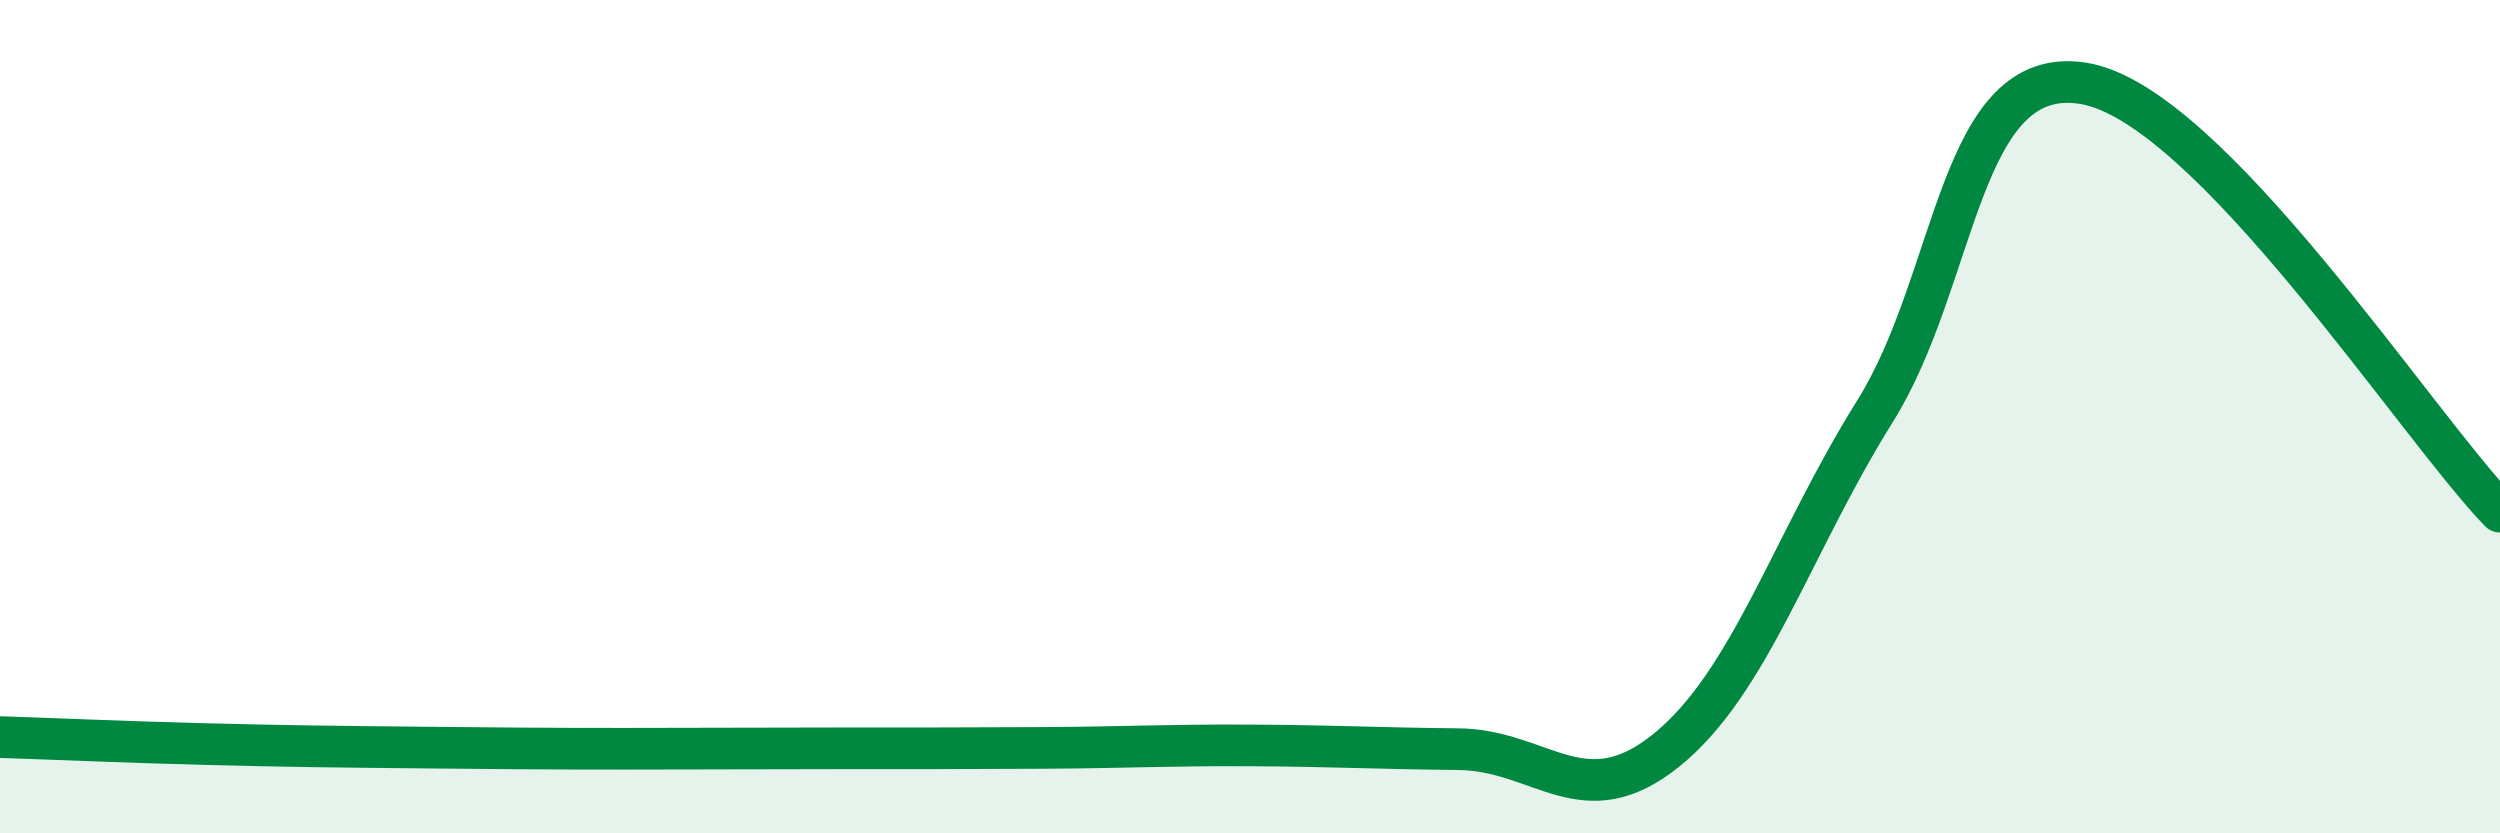
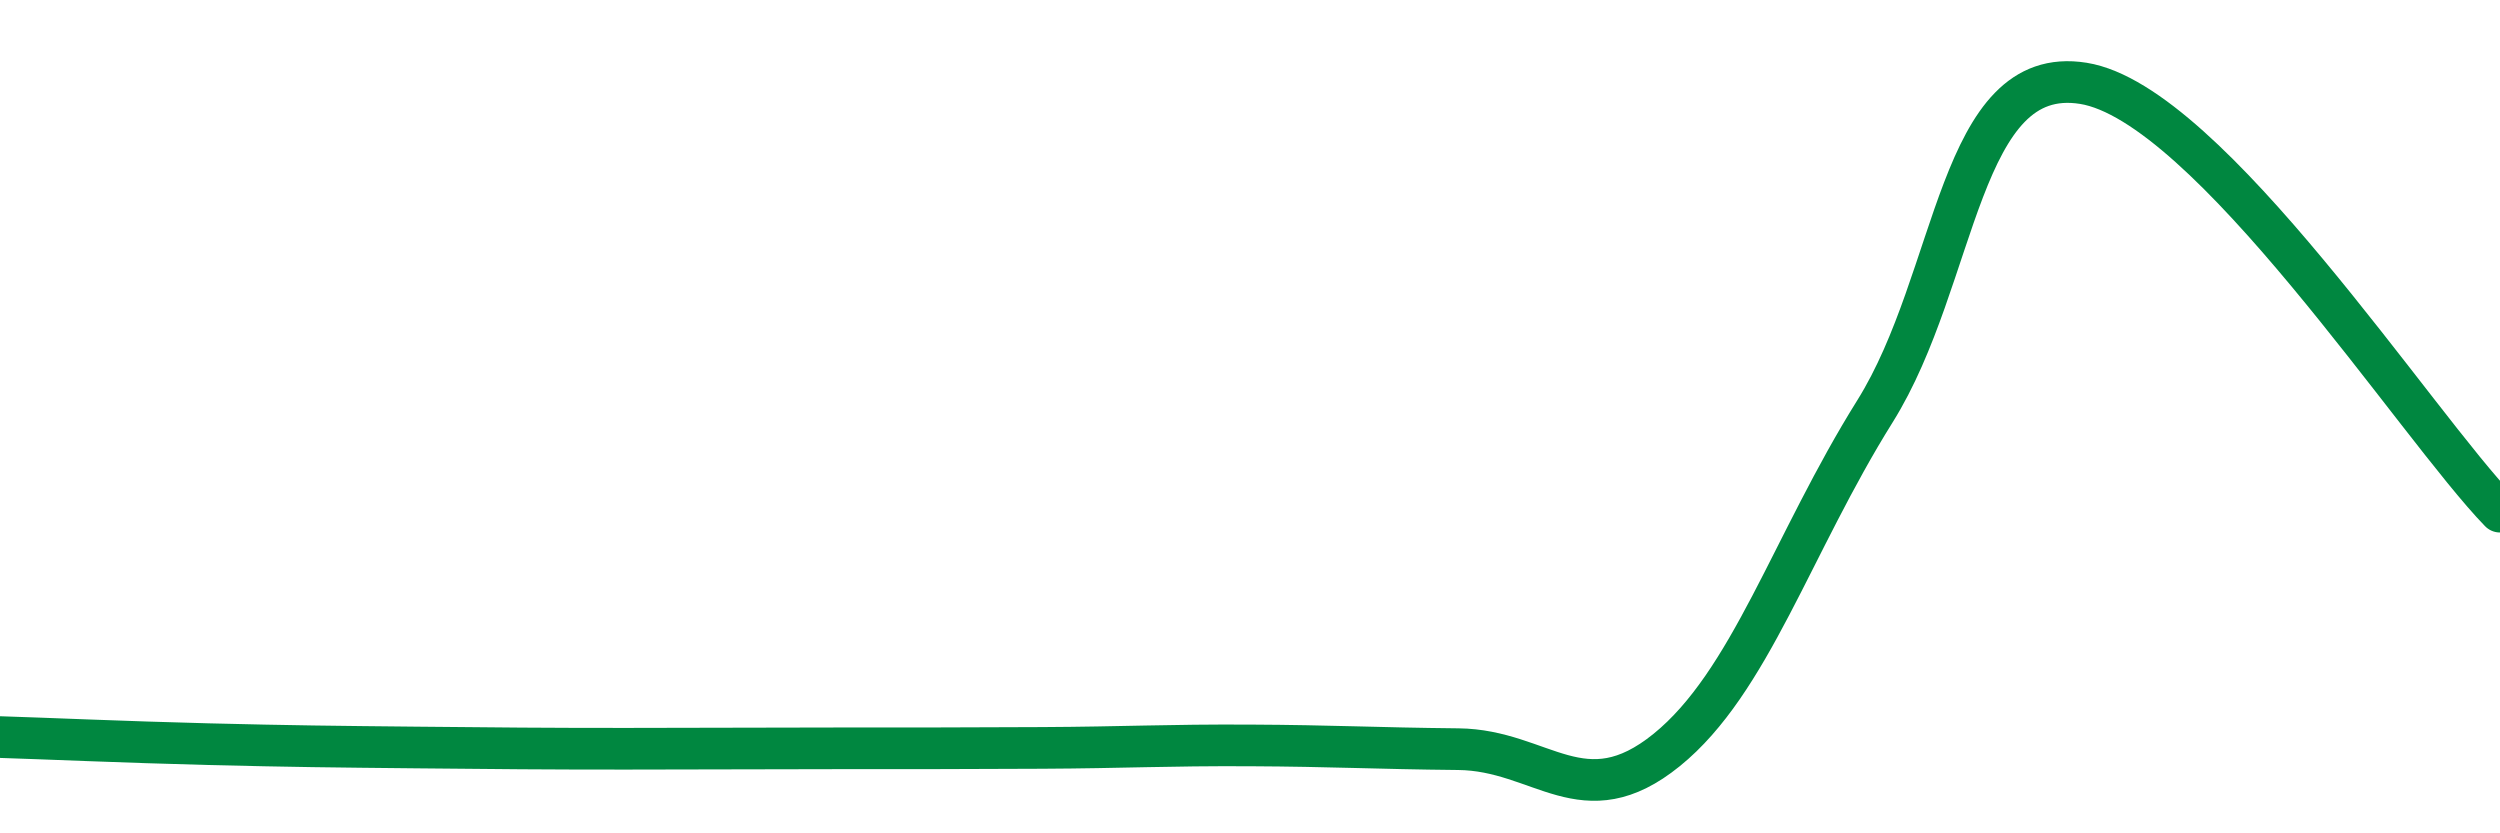
<svg xmlns="http://www.w3.org/2000/svg" width="60" height="20" viewBox="0 0 60 20">
-   <path d="M 0,17.69 C 1,17.72 3,17.81 5,17.86 C 7,17.91 8,17.92 10,17.94 C 12,17.96 13,17.97 15,17.97 C 17,17.97 18,17.96 20,17.96 C 22,17.96 23,17.96 25,17.95 C 27,17.94 28,17.88 30,17.89 C 32,17.9 33,17.96 35,17.98 C 37,18 38,19.62 40,18 C 42,16.38 43,13.07 45,9.87 C 47,6.67 47,1.52 50,2 C 53,2.48 58,10.22 60,12.28L60 20L0 20Z" fill="#008740" opacity="0.1" stroke-linecap="round" stroke-linejoin="round" />
  <path d="M 0,17.69 C 1,17.72 3,17.81 5,17.86 C 7,17.91 8,17.92 10,17.94 C 12,17.96 13,17.97 15,17.97 C 17,17.97 18,17.96 20,17.96 C 22,17.96 23,17.96 25,17.95 C 27,17.94 28,17.88 30,17.89 C 32,17.9 33,17.96 35,17.98 C 37,18 38,19.62 40,18 C 42,16.38 43,13.07 45,9.87 C 47,6.67 47,1.52 50,2 C 53,2.48 58,10.22 60,12.28" stroke="#008740" stroke-width="1" fill="none" stroke-linecap="round" stroke-linejoin="round" />
</svg>